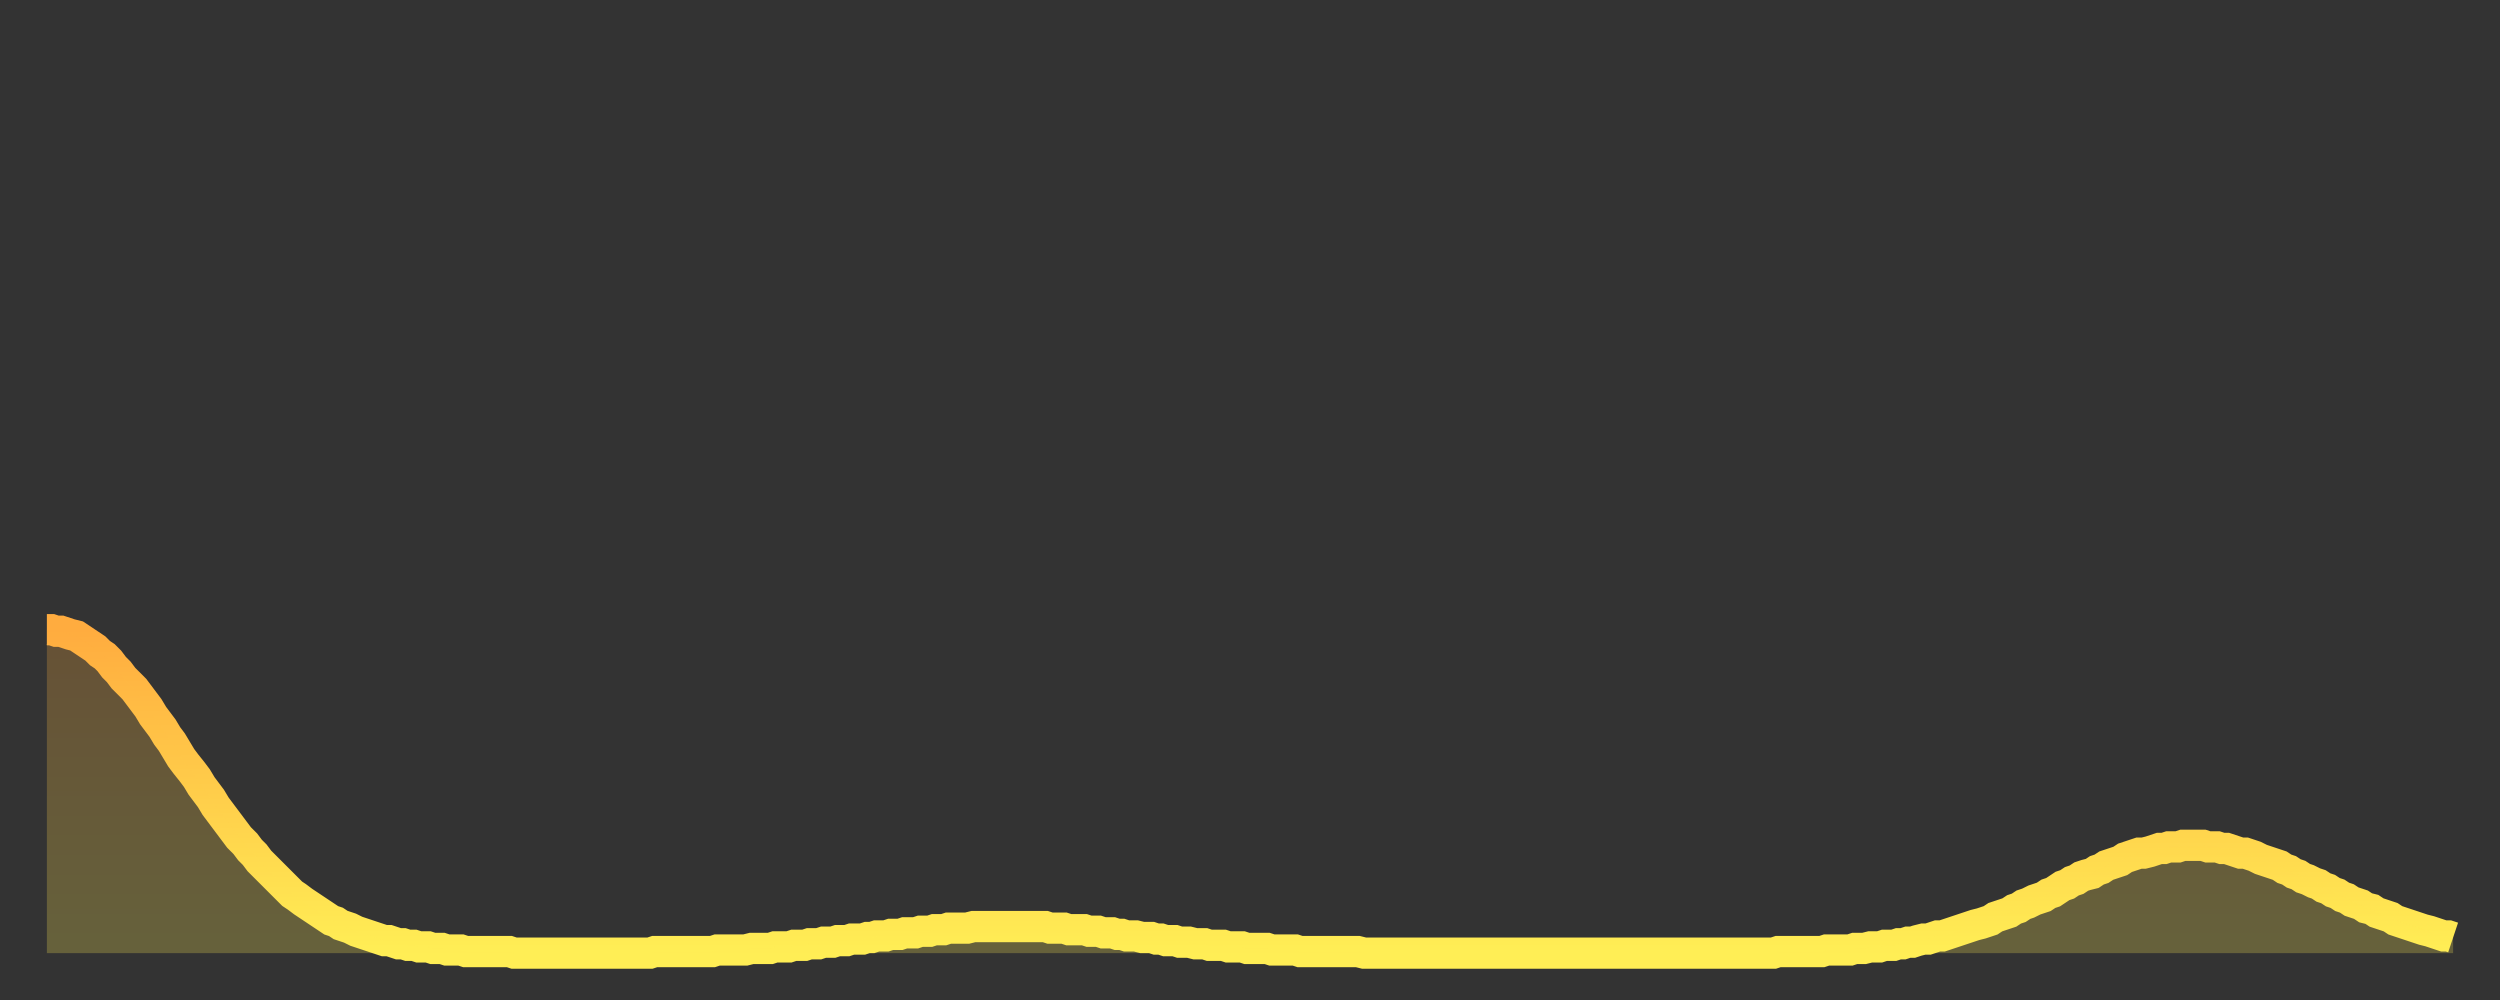
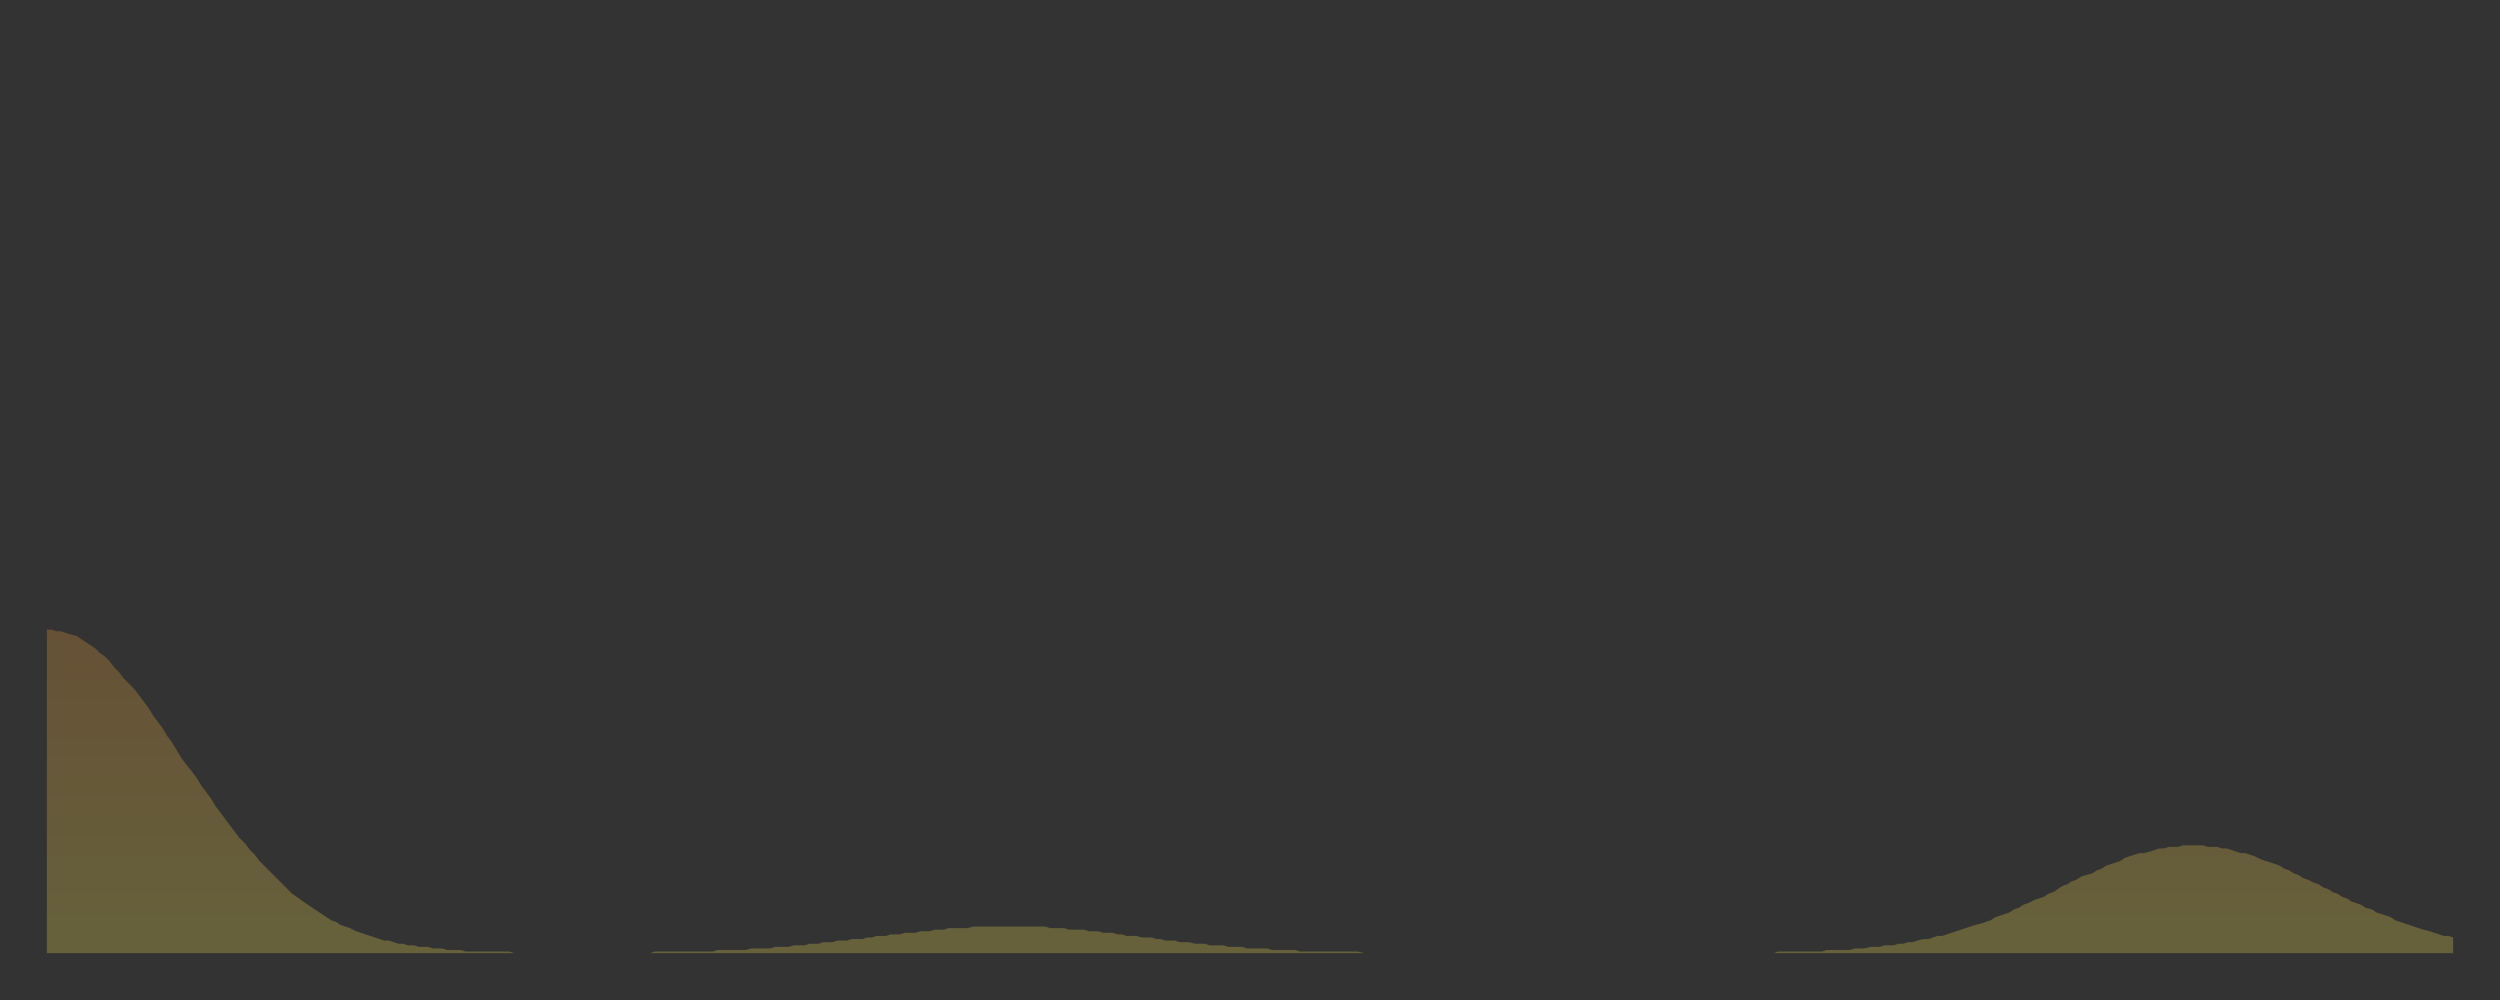
<svg xmlns="http://www.w3.org/2000/svg" baseProfile="full" height="64" version="1.1" width="160">
  <rect width="100%" height="100%" fill="#333333" stroke="none" />
  <defs>
    <linearGradient id="id124318" x1="0" x2="0" y1="0" y2="1">
      <stop offset="0%" stop-color="#ffac3f" />
      <stop offset="50%" stop-color="#ffcd4a" />
      <stop offset="100%" stop-color="#ffee55" />
    </linearGradient>
  </defs>
  <g transform="translate(3,3)">
    <g>
-       <path d="M 0.0 37.3 0.3 37.3 0.6 37.4 0.9 37.4 1.2 37.5 1.5 37.6 1.9 37.7 2.2 37.9 2.5 38.1 2.8 38.3 3.1 38.5 3.4 38.8 3.7 39.0 4.0 39.3 4.3 39.7 4.6 40.0 4.9 40.4 5.2 40.7 5.6 41.1 5.9 41.5 6.2 41.9 6.5 42.3 6.8 42.8 7.1 43.2 7.4 43.6 7.7 44.1 8.0 44.5 8.3 45.0 8.6 45.5 8.9 45.9 9.3 46.4 9.6 46.8 9.9 47.3 10.2 47.7 10.5 48.1 10.8 48.6 11.1 49.0 11.4 49.4 11.7 49.8 12.0 50.2 12.3 50.6 12.7 51.0 13.0 51.4 13.3 51.7 13.6 52.1 13.9 52.4 14.2 52.7 14.5 53.0 14.8 53.3 15.1 53.6 15.4 53.9 15.7 54.2 16.0 54.4 16.4 54.7 16.7 54.9 17.0 55.1 17.3 55.3 17.6 55.5 17.9 55.7 18.2 55.9 18.5 56.0 18.8 56.2 19.1 56.3 19.4 56.4 19.8 56.6 20.1 56.7 20.4 56.8 20.7 56.9 21.0 57.0 21.3 57.1 21.6 57.2 21.9 57.2 22.2 57.3 22.5 57.4 22.8 57.4 23.1 57.5 23.5 57.5 23.8 57.6 24.1 57.6 24.4 57.6 24.7 57.7 25.0 57.7 25.3 57.7 25.6 57.8 25.9 57.8 26.2 57.8 26.5 57.8 26.8 57.9 27.2 57.9 27.5 57.9 27.8 57.9 28.1 57.9 28.4 57.9 28.7 57.9 29.0 57.9 29.3 57.9 29.6 57.9 29.9 58.0 30.2 58.0 30.6 58.0 30.9 58.0 31.2 58.0 31.5 58.0 31.8 58.0 32.1 58.0 32.4 58.0 32.7 58.0 33.0 58.0 33.3 58.0 33.6 58.0 33.9 58.0 34.3 58.0 34.6 58.0 34.9 58.0 35.2 58.0 35.5 58.0 35.8 58.0 36.1 58.0 36.4 58.0 36.7 58.0 37.0 58.0 37.3 58.0 37.7 58.0 38.0 58.0 38.3 58.0 38.6 58.0 38.9 57.9 39.2 57.9 39.5 57.9 39.8 57.9 40.1 57.9 40.4 57.9 40.7 57.9 41.0 57.9 41.4 57.9 41.7 57.9 42.0 57.9 42.3 57.9 42.6 57.9 42.9 57.8 43.2 57.8 43.5 57.8 43.8 57.8 44.1 57.8 44.4 57.8 44.7 57.8 45.1 57.7 45.4 57.7 45.7 57.7 46.0 57.7 46.3 57.7 46.6 57.6 46.9 57.6 47.2 57.6 47.5 57.6 47.8 57.5 48.1 57.5 48.5 57.5 48.8 57.4 49.1 57.4 49.4 57.4 49.7 57.3 50.0 57.3 50.3 57.3 50.6 57.2 50.9 57.2 51.2 57.2 51.5 57.1 51.8 57.1 52.2 57.1 52.5 57.0 52.8 57.0 53.1 56.9 53.4 56.9 53.7 56.9 54.0 56.8 54.3 56.8 54.6 56.8 54.9 56.7 55.2 56.7 55.6 56.7 55.9 56.6 56.2 56.6 56.5 56.6 56.8 56.5 57.1 56.5 57.4 56.5 57.7 56.4 58.0 56.4 58.3 56.4 58.6 56.4 58.9 56.4 59.3 56.3 59.6 56.3 59.9 56.3 60.2 56.3 60.5 56.3 60.8 56.3 61.1 56.3 61.4 56.3 61.7 56.3 62.0 56.3 62.3 56.3 62.6 56.3 63.0 56.3 63.3 56.3 63.6 56.3 63.9 56.3 64.2 56.4 64.5 56.4 64.8 56.4 65.1 56.4 65.4 56.5 65.7 56.5 66.0 56.5 66.4 56.5 66.7 56.6 67.0 56.6 67.3 56.6 67.6 56.7 67.9 56.7 68.2 56.7 68.5 56.8 68.8 56.8 69.1 56.9 69.4 56.9 69.7 56.9 70.1 57.0 70.4 57.0 70.7 57.0 71.0 57.1 71.3 57.1 71.6 57.2 71.9 57.2 72.2 57.2 72.5 57.3 72.8 57.3 73.1 57.3 73.5 57.4 73.8 57.4 74.1 57.4 74.4 57.5 74.7 57.5 75.0 57.5 75.3 57.5 75.6 57.6 75.9 57.6 76.2 57.6 76.5 57.6 76.8 57.7 77.2 57.7 77.5 57.7 77.8 57.7 78.1 57.7 78.4 57.8 78.7 57.8 79.0 57.8 79.3 57.8 79.6 57.8 79.9 57.8 80.2 57.9 80.5 57.9 80.9 57.9 81.2 57.9 81.5 57.9 81.8 57.9 82.1 57.9 82.4 57.9 82.7 57.9 83.0 57.9 83.3 57.9 83.6 57.9 83.9 57.9 84.3 58.0 84.6 58.0 84.9 58.0 85.2 58.0 85.5 58.0 85.8 58.0 86.1 58.0 86.4 58.0 86.7 58.0 87.0 58.0 87.3 58.0 87.6 58.0 88.0 58.0 88.3 58.0 88.6 58.0 88.9 58.0 89.2 58.0 89.5 58.0 89.8 58.0 90.1 58.0 90.4 58.0 90.7 58.0 91.0 58.0 91.4 58.0 91.7 58.0 92.0 58.0 92.3 58.0 92.6 58.0 92.9 58.0 93.2 58.0 93.5 58.0 93.8 58.0 94.1 58.0 94.4 58.0 94.7 58.0 95.1 58.0 95.4 58.0 95.7 58.0 96.0 58.0 96.3 58.0 96.6 58.0 96.9 58.0 97.2 58.0 97.5 58.0 97.8 58.0 98.1 58.0 98.4 58.0 98.8 58.0 99.1 58.0 99.4 58.0 99.7 58.0 100.0 58.0 100.3 58.0 100.6 58.0 100.9 58.0 101.2 58.0 101.5 58.0 101.8 58.0 102.2 58.0 102.5 58.0 102.8 58.0 103.1 58.0 103.4 58.0 103.7 58.0 104.0 58.0 104.3 58.0 104.6 58.0 104.9 58.0 105.2 58.0 105.5 58.0 105.9 58.0 106.2 58.0 106.5 58.0 106.8 58.0 107.1 58.0 107.4 58.0 107.7 58.0 108.0 58.0 108.3 58.0 108.6 58.0 108.9 58.0 109.3 58.0 109.6 58.0 109.9 58.0 110.2 58.0 110.5 58.0 110.8 57.9 111.1 57.9 111.4 57.9 111.7 57.9 112.0 57.9 112.3 57.9 112.6 57.9 113.0 57.9 113.3 57.9 113.6 57.9 113.9 57.8 114.2 57.8 114.5 57.8 114.8 57.8 115.1 57.8 115.4 57.8 115.7 57.7 116.0 57.7 116.3 57.7 116.7 57.6 117.0 57.6 117.3 57.6 117.6 57.5 117.9 57.5 118.2 57.5 118.5 57.4 118.8 57.4 119.1 57.3 119.4 57.3 119.7 57.2 120.1 57.1 120.4 57.1 120.7 57.0 121.0 56.9 121.3 56.9 121.6 56.8 121.9 56.7 122.2 56.6 122.5 56.5 122.8 56.4 123.1 56.3 123.4 56.2 123.8 56.1 124.1 56.0 124.4 55.9 124.7 55.7 125.0 55.6 125.3 55.5 125.6 55.4 125.9 55.2 126.2 55.1 126.5 54.9 126.8 54.8 127.2 54.6 127.5 54.5 127.8 54.4 128.1 54.2 128.4 54.1 128.7 53.9 129.0 53.7 129.3 53.6 129.6 53.4 129.9 53.3 130.2 53.1 130.5 53.0 130.9 52.9 131.2 52.7 131.5 52.6 131.8 52.4 132.1 52.3 132.4 52.2 132.7 52.1 133.0 51.9 133.3 51.8 133.6 51.7 133.9 51.6 134.2 51.6 134.6 51.5 134.9 51.4 135.2 51.3 135.5 51.3 135.8 51.2 136.1 51.2 136.4 51.2 136.7 51.1 137.0 51.1 137.3 51.1 137.6 51.1 138.0 51.1 138.3 51.2 138.6 51.2 138.9 51.2 139.2 51.3 139.5 51.3 139.8 51.4 140.1 51.5 140.4 51.6 140.7 51.6 141.0 51.7 141.3 51.8 141.7 52.0 142.0 52.1 142.3 52.2 142.6 52.3 142.9 52.4 143.2 52.6 143.5 52.7 143.8 52.9 144.1 53.0 144.4 53.2 144.7 53.3 145.1 53.5 145.4 53.6 145.7 53.8 146.0 53.9 146.3 54.1 146.6 54.2 146.9 54.4 147.2 54.5 147.5 54.7 147.8 54.8 148.1 54.9 148.4 55.1 148.8 55.2 149.1 55.4 149.4 55.5 149.7 55.6 150.0 55.7 150.3 55.9 150.6 56.0 150.9 56.1 151.2 56.2 151.5 56.3 151.8 56.4 152.1 56.5 152.5 56.6 152.8 56.7 153.1 56.8 153.4 56.9 153.7 56.9 154.0 57.0" fill="none" id="graph-curve" opacity="1" stroke="url(#id124318)" stroke-width="2" />
      <path d="M 0 58 L 0.0 37.3 0.3 37.3 0.6 37.4 0.9 37.4 1.2 37.5 1.5 37.6 1.9 37.7 2.2 37.9 2.5 38.1 2.8 38.3 3.1 38.5 3.4 38.8 3.7 39.0 4.0 39.3 4.3 39.7 4.6 40.0 4.9 40.4 5.2 40.7 5.6 41.1 5.9 41.5 6.2 41.9 6.5 42.3 6.8 42.8 7.1 43.2 7.4 43.6 7.7 44.1 8.0 44.5 8.3 45.0 8.6 45.5 8.9 45.9 9.3 46.4 9.6 46.8 9.9 47.3 10.2 47.7 10.5 48.1 10.8 48.6 11.1 49.0 11.4 49.4 11.7 49.8 12.0 50.2 12.3 50.6 12.7 51.0 13.0 51.4 13.3 51.7 13.6 52.1 13.9 52.4 14.2 52.7 14.5 53.0 14.8 53.3 15.1 53.6 15.4 53.9 15.7 54.2 16.0 54.4 16.4 54.7 16.7 54.9 17.0 55.1 17.3 55.3 17.6 55.5 17.9 55.7 18.2 55.9 18.5 56.0 18.8 56.2 19.1 56.3 19.4 56.4 19.8 56.6 20.1 56.7 20.4 56.8 20.7 56.9 21.0 57.0 21.3 57.1 21.6 57.2 21.9 57.2 22.2 57.3 22.5 57.4 22.8 57.4 23.1 57.5 23.5 57.5 23.8 57.6 24.1 57.6 24.4 57.6 24.7 57.7 25.0 57.7 25.3 57.7 25.6 57.8 25.9 57.8 26.2 57.8 26.5 57.8 26.8 57.9 27.2 57.9 27.5 57.9 27.8 57.9 28.1 57.9 28.4 57.9 28.7 57.9 29.0 57.9 29.3 57.9 29.6 57.9 29.9 58.0 30.2 58.0 30.6 58.0 30.9 58.0 31.2 58.0 31.5 58.0 31.8 58.0 32.1 58.0 32.4 58.0 32.7 58.0 33.0 58.0 33.3 58.0 33.6 58.0 33.9 58.0 34.3 58.0 34.6 58.0 34.9 58.0 35.2 58.0 35.5 58.0 35.8 58.0 36.1 58.0 36.4 58.0 36.7 58.0 37.0 58.0 37.3 58.0 37.7 58.0 38.0 58.0 38.3 58.0 38.6 58.0 38.9 57.9 39.2 57.9 39.5 57.9 39.8 57.9 40.1 57.9 40.4 57.9 40.7 57.9 41.0 57.9 41.4 57.9 41.7 57.9 42.0 57.9 42.3 57.9 42.6 57.9 42.9 57.8 43.2 57.8 43.5 57.8 43.8 57.8 44.1 57.8 44.4 57.8 44.7 57.8 45.1 57.7 45.4 57.7 45.7 57.7 46.0 57.7 46.3 57.7 46.6 57.6 46.9 57.6 47.2 57.6 47.5 57.6 47.8 57.5 48.1 57.5 48.5 57.5 48.8 57.4 49.1 57.4 49.4 57.4 49.7 57.3 50.0 57.3 50.3 57.3 50.6 57.2 50.9 57.2 51.2 57.2 51.5 57.1 51.8 57.1 52.2 57.1 52.5 57.0 52.8 57.0 53.1 56.9 53.4 56.9 53.7 56.9 54.0 56.8 54.3 56.8 54.6 56.8 54.9 56.7 55.2 56.7 55.6 56.7 55.9 56.6 56.2 56.6 56.5 56.6 56.8 56.5 57.1 56.5 57.4 56.5 57.7 56.4 58.0 56.4 58.3 56.4 58.6 56.4 58.9 56.4 59.3 56.3 59.6 56.3 59.9 56.3 60.2 56.3 60.5 56.3 60.8 56.3 61.1 56.3 61.4 56.3 61.7 56.3 62.0 56.3 62.3 56.3 62.6 56.3 63.0 56.3 63.3 56.3 63.6 56.3 63.9 56.3 64.2 56.4 64.5 56.4 64.8 56.4 65.1 56.4 65.4 56.5 65.7 56.5 66.0 56.5 66.4 56.5 66.7 56.6 67.0 56.6 67.3 56.6 67.6 56.7 67.9 56.7 68.2 56.7 68.5 56.8 68.8 56.8 69.1 56.9 69.4 56.9 69.7 56.9 70.1 57.0 70.4 57.0 70.7 57.0 71.0 57.1 71.3 57.1 71.6 57.2 71.9 57.2 72.2 57.2 72.5 57.3 72.8 57.3 73.1 57.3 73.5 57.4 73.8 57.4 74.1 57.4 74.4 57.5 74.7 57.5 75.0 57.5 75.3 57.5 75.6 57.6 75.9 57.6 76.2 57.6 76.5 57.6 76.8 57.7 77.2 57.7 77.5 57.7 77.8 57.7 78.1 57.7 78.4 57.8 78.7 57.8 79.0 57.8 79.3 57.8 79.6 57.8 79.9 57.8 80.2 57.9 80.5 57.9 80.9 57.9 81.2 57.9 81.5 57.9 81.8 57.9 82.1 57.9 82.4 57.9 82.7 57.9 83.0 57.9 83.3 57.9 83.6 57.9 83.9 57.9 84.3 58.0 84.6 58.0 84.9 58.0 85.2 58.0 85.5 58.0 85.8 58.0 86.1 58.0 86.4 58.0 86.7 58.0 87.0 58.0 87.3 58.0 87.6 58.0 88.0 58.0 88.3 58.0 88.6 58.0 88.9 58.0 89.2 58.0 89.5 58.0 89.8 58.0 90.1 58.0 90.4 58.0 90.7 58.0 91.0 58.0 91.4 58.0 91.7 58.0 92.0 58.0 92.3 58.0 92.6 58.0 92.9 58.0 93.2 58.0 93.5 58.0 93.8 58.0 94.1 58.0 94.4 58.0 94.7 58.0 95.1 58.0 95.4 58.0 95.7 58.0 96.0 58.0 96.3 58.0 96.6 58.0 96.9 58.0 97.2 58.0 97.5 58.0 97.8 58.0 98.1 58.0 98.4 58.0 98.8 58.0 99.1 58.0 99.4 58.0 99.7 58.0 100.0 58.0 100.3 58.0 100.6 58.0 100.9 58.0 101.2 58.0 101.5 58.0 101.8 58.0 102.2 58.0 102.5 58.0 102.8 58.0 103.1 58.0 103.4 58.0 103.7 58.0 104.0 58.0 104.3 58.0 104.6 58.0 104.9 58.0 105.2 58.0 105.5 58.0 105.9 58.0 106.2 58.0 106.5 58.0 106.8 58.0 107.1 58.0 107.4 58.0 107.7 58.0 108.0 58.0 108.3 58.0 108.6 58.0 108.9 58.0 109.3 58.0 109.6 58.0 109.9 58.0 110.2 58.0 110.5 58.0 110.8 57.9 111.1 57.9 111.4 57.9 111.7 57.9 112.0 57.9 112.3 57.9 112.6 57.9 113.0 57.9 113.3 57.9 113.6 57.9 113.9 57.8 114.2 57.8 114.5 57.8 114.8 57.8 115.1 57.8 115.4 57.8 115.7 57.7 116.0 57.7 116.3 57.7 116.7 57.6 117.0 57.6 117.3 57.6 117.6 57.5 117.9 57.5 118.2 57.5 118.5 57.4 118.8 57.4 119.1 57.3 119.4 57.3 119.7 57.2 120.1 57.1 120.4 57.1 120.7 57.0 121.0 56.9 121.3 56.9 121.6 56.8 121.9 56.7 122.2 56.6 122.5 56.5 122.8 56.4 123.1 56.3 123.4 56.2 123.8 56.1 124.1 56.0 124.4 55.9 124.7 55.7 125.0 55.6 125.3 55.5 125.6 55.4 125.9 55.2 126.2 55.1 126.5 54.9 126.8 54.8 127.2 54.6 127.5 54.5 127.8 54.4 128.1 54.2 128.4 54.1 128.7 53.9 129.0 53.7 129.3 53.6 129.6 53.4 129.9 53.3 130.2 53.1 130.5 53.0 130.9 52.9 131.2 52.7 131.5 52.6 131.8 52.4 132.1 52.3 132.4 52.2 132.7 52.1 133.0 51.9 133.3 51.8 133.6 51.7 133.9 51.6 134.2 51.6 134.6 51.5 134.9 51.4 135.2 51.3 135.5 51.3 135.8 51.2 136.1 51.2 136.4 51.2 136.7 51.1 137.0 51.1 137.3 51.1 137.6 51.1 138.0 51.1 138.3 51.2 138.6 51.2 138.9 51.2 139.2 51.3 139.5 51.3 139.8 51.4 140.1 51.5 140.4 51.6 140.7 51.6 141.0 51.7 141.3 51.8 141.7 52.0 142.0 52.1 142.3 52.2 142.6 52.3 142.9 52.4 143.2 52.6 143.5 52.7 143.8 52.9 144.1 53.0 144.4 53.2 144.7 53.3 145.1 53.5 145.4 53.6 145.7 53.8 146.0 53.9 146.3 54.1 146.6 54.2 146.9 54.4 147.2 54.5 147.5 54.7 147.8 54.8 148.1 54.9 148.4 55.1 148.8 55.2 149.1 55.4 149.4 55.5 149.7 55.6 150.0 55.7 150.3 55.9 150.6 56.0 150.9 56.1 151.2 56.2 151.5 56.3 151.8 56.4 152.1 56.5 152.5 56.6 152.8 56.7 153.1 56.8 153.4 56.9 153.7 56.9 154.0 57.0 154 58" fill="url(#id124318)" fill-opacity=".25" id="graph-shadow" />
    </g>
  </g>
</svg>